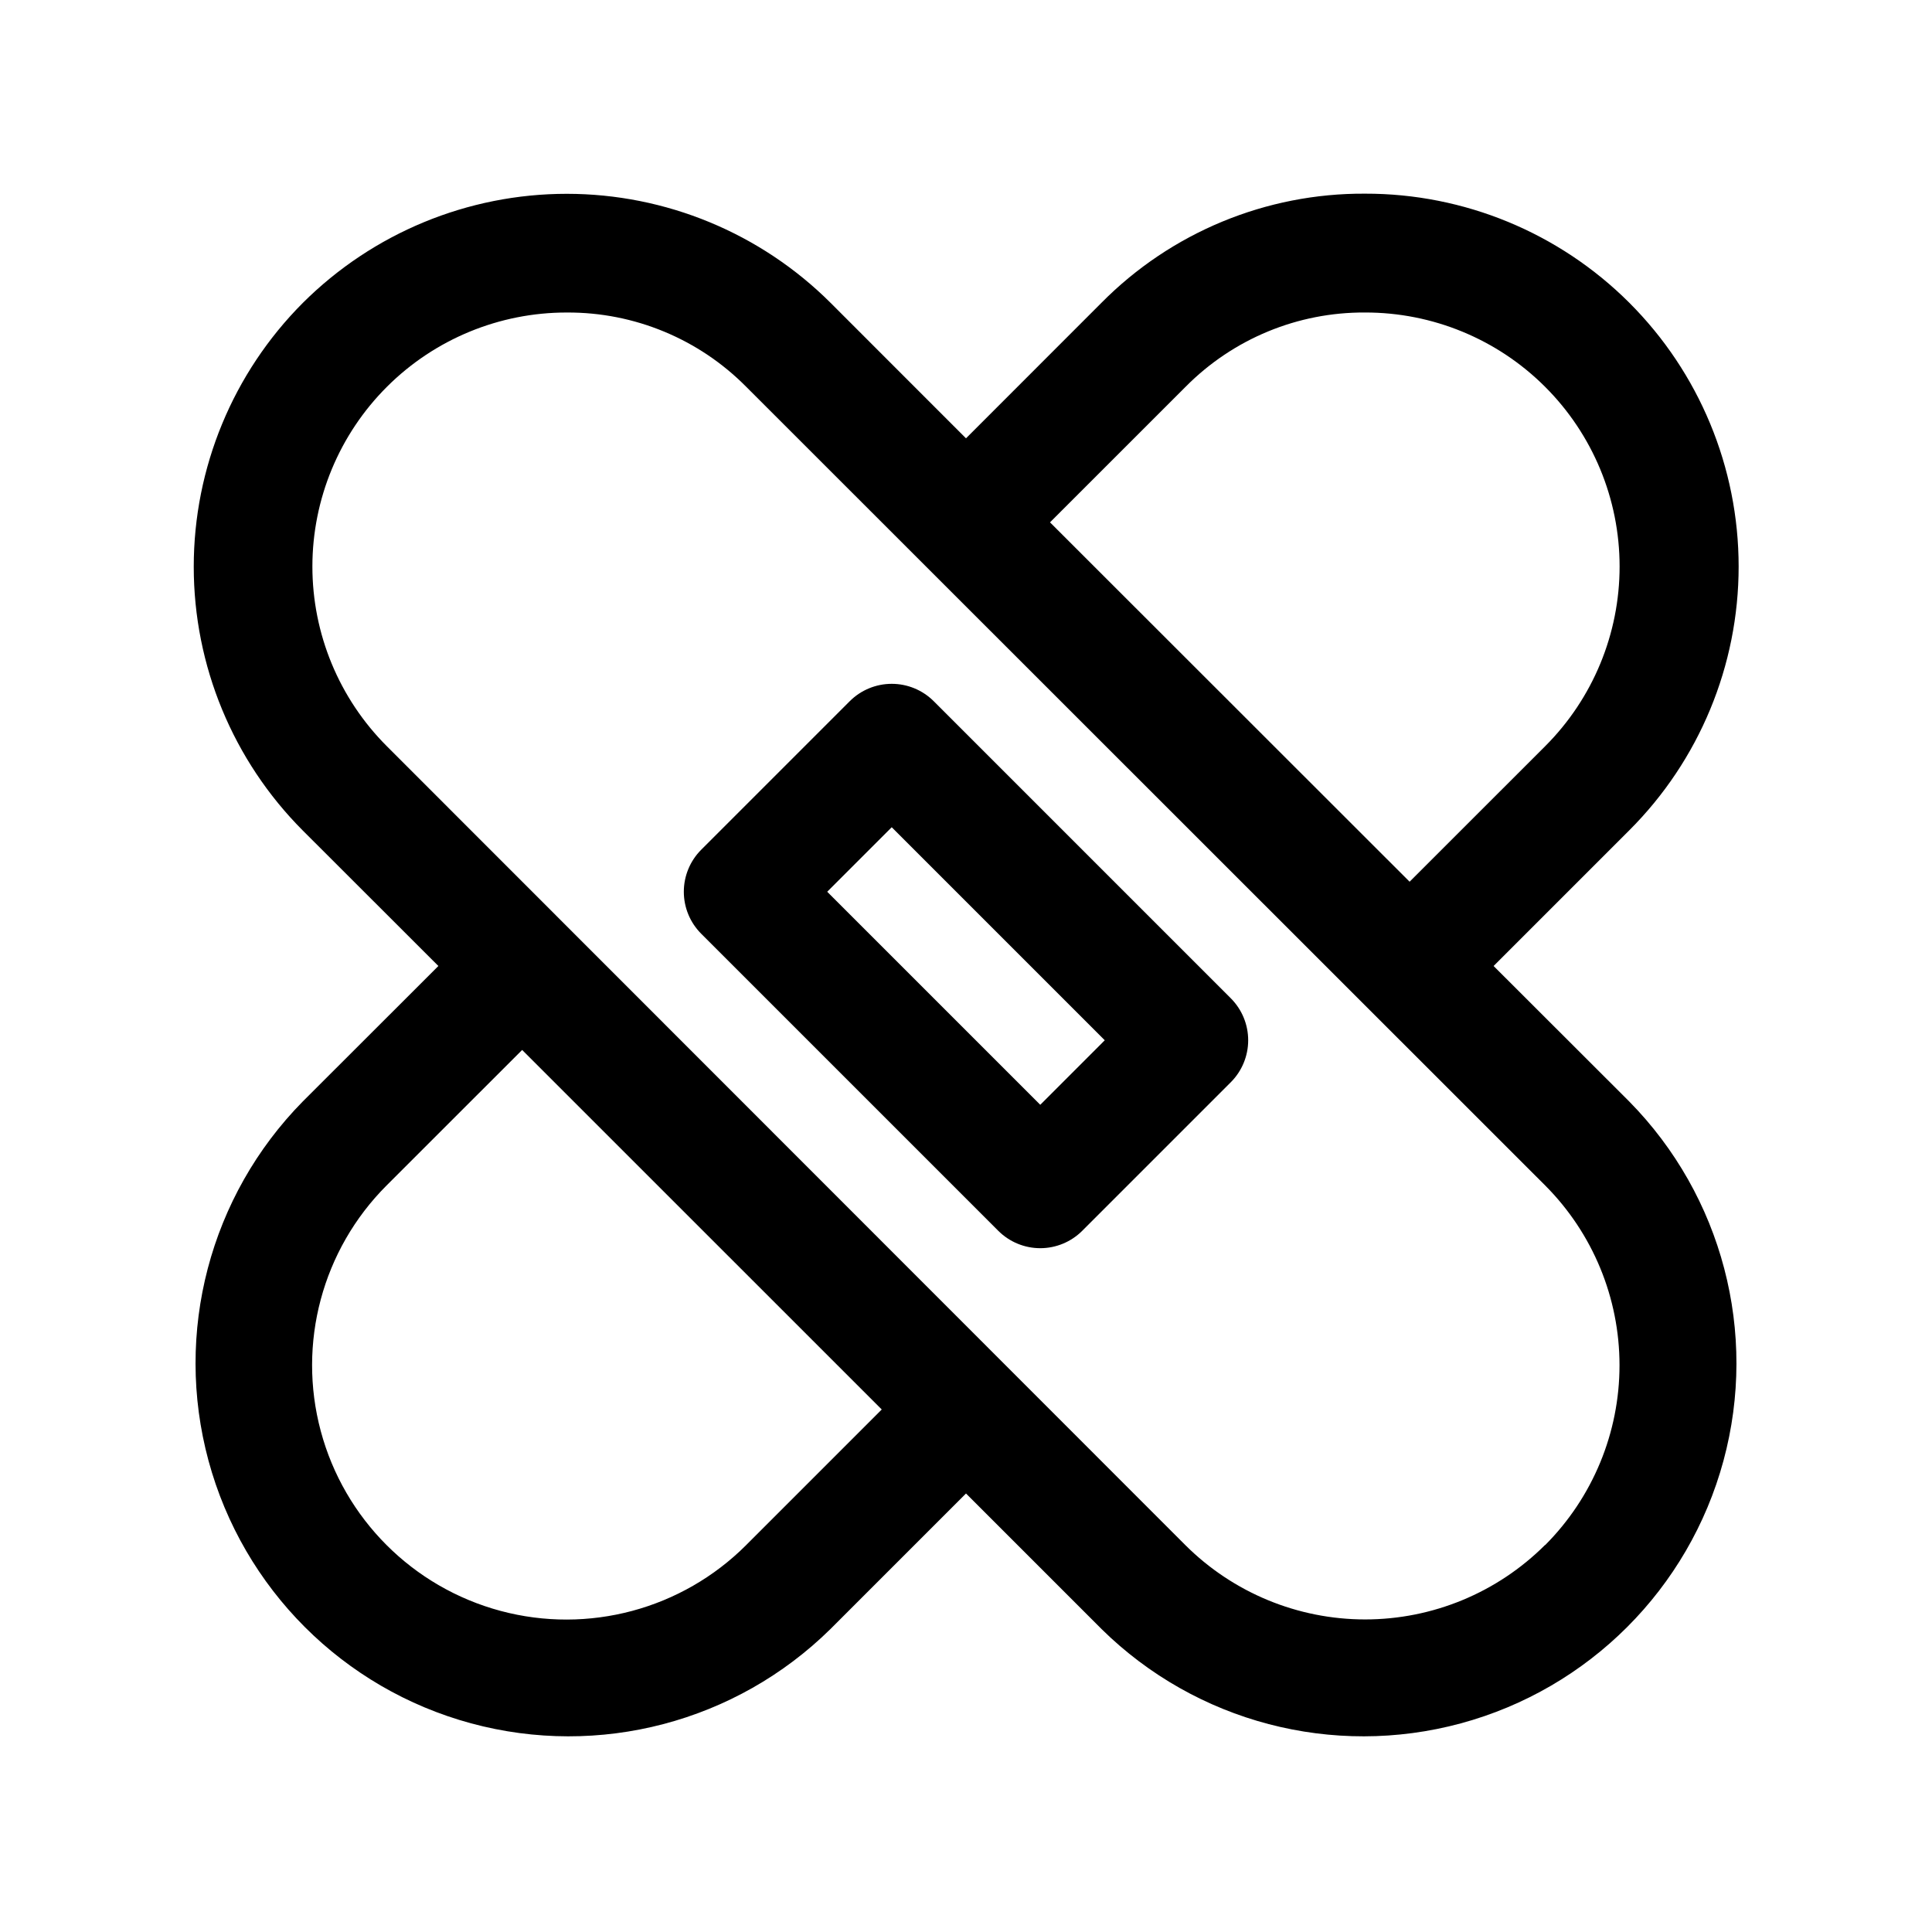
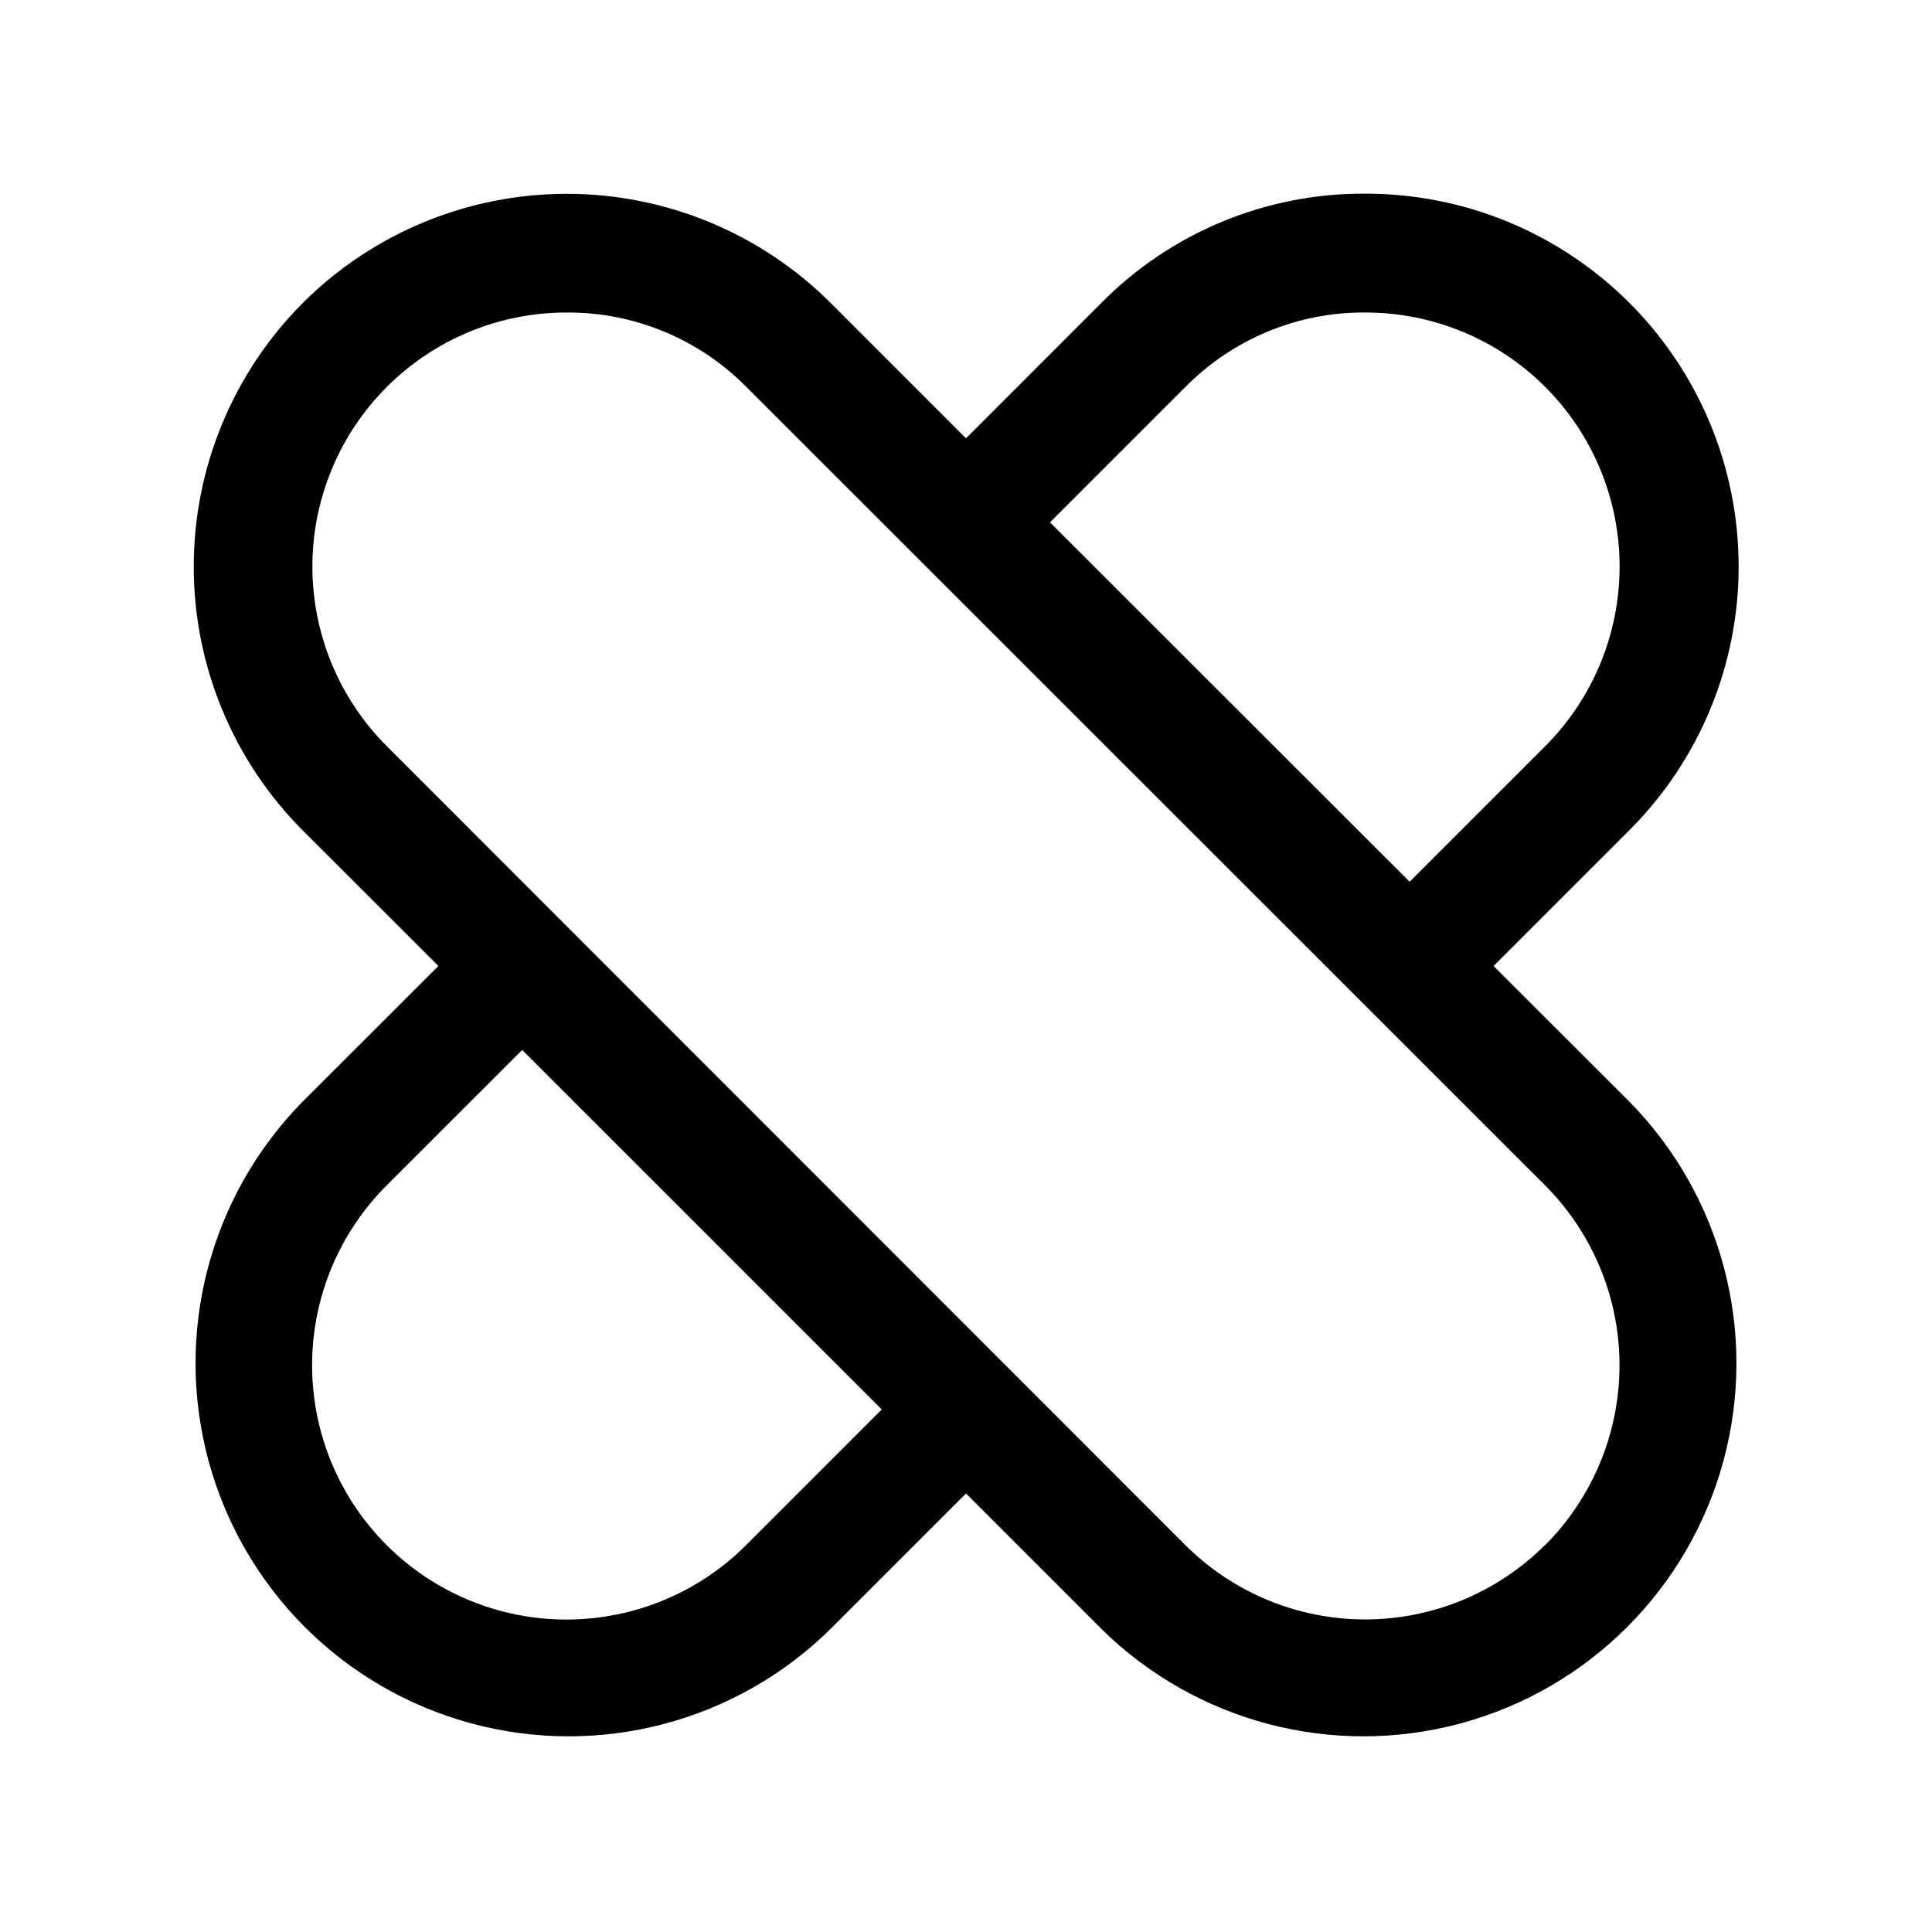
<svg xmlns="http://www.w3.org/2000/svg" fill="#000000" width="800px" height="800px" version="1.1" viewBox="144 144 512 512">
  <g>
    <path d="m539.82 400 35.93-35.93c18.57-18.535 29.008-43.699 29.008-69.938-0.004-26.238-10.441-51.402-29.012-69.938-18.574-18.535-43.754-28.922-69.996-28.871-26.211-0.148-51.379 10.266-69.824 28.891l-35.926 35.945-35.867-35.883c-18.566-18.516-43.719-28.914-69.941-28.914s-51.375 10.398-69.945 28.914c-18.508 18.559-28.902 43.703-28.902 69.914 0 26.211 10.395 51.352 28.902 69.91l35.93 35.898-35.93 35.895c-24.656 25.039-34.172 61.289-24.988 95.211 9.184 33.922 35.68 60.422 69.602 69.602 33.926 9.184 70.172-0.332 95.211-24.988l35.93-35.93 35.93 35.93h-0.004c25.039 24.656 61.289 34.172 95.211 24.988 33.922-9.18 60.422-35.68 69.602-69.602 9.184-33.922-0.332-70.172-24.988-95.211zm-81.57-153.55c12.551-12.66 29.672-19.738 47.5-19.633 17.875-0.035 35.027 7.035 47.68 19.656 12.656 12.621 19.773 29.754 19.781 47.625 0.012 17.875-7.086 35.016-19.723 47.652l-35.93 35.914-95.297-95.238zm-116.51 307.01 0.004 0.004c-17.023 17.023-41.836 23.672-65.09 17.441-23.254-6.234-41.418-24.398-47.648-47.652-6.234-23.254 0.414-48.066 17.438-65.09l35.93-35.914 95.297 95.281zm211.68 0 0.004 0.004c-12.648 12.617-29.785 19.703-47.652 19.703-17.863 0-35-7.086-47.648-19.703l-211.61-211.71c-12.641-12.637-19.738-29.777-19.727-47.652 0.012-17.871 7.129-35.004 19.781-47.625 12.656-12.621 29.809-19.691 47.68-19.656 17.836-0.09 34.953 7.004 47.5 19.68l211.74 211.66c12.613 12.648 19.699 29.785 19.699 47.648 0 17.867-7.086 35-19.699 47.652z" />
-     <path d="m391.45 329.83c-2.953-2.953-6.957-4.609-11.129-4.609-4.176 0-8.18 1.656-11.133 4.609l-39.359 39.359c-2.953 2.953-4.609 6.957-4.609 11.133 0 4.172 1.656 8.176 4.609 11.129l78.719 78.719c2.953 2.953 6.957 4.613 11.133 4.613 4.172 0 8.176-1.66 11.129-4.613l39.359-39.359c2.953-2.953 4.613-6.957 4.613-11.129 0-4.176-1.66-8.18-4.613-11.133zm28.23 106.95-56.461-56.457 17.098-17.098 56.457 56.457z" />
  </g>
</svg>